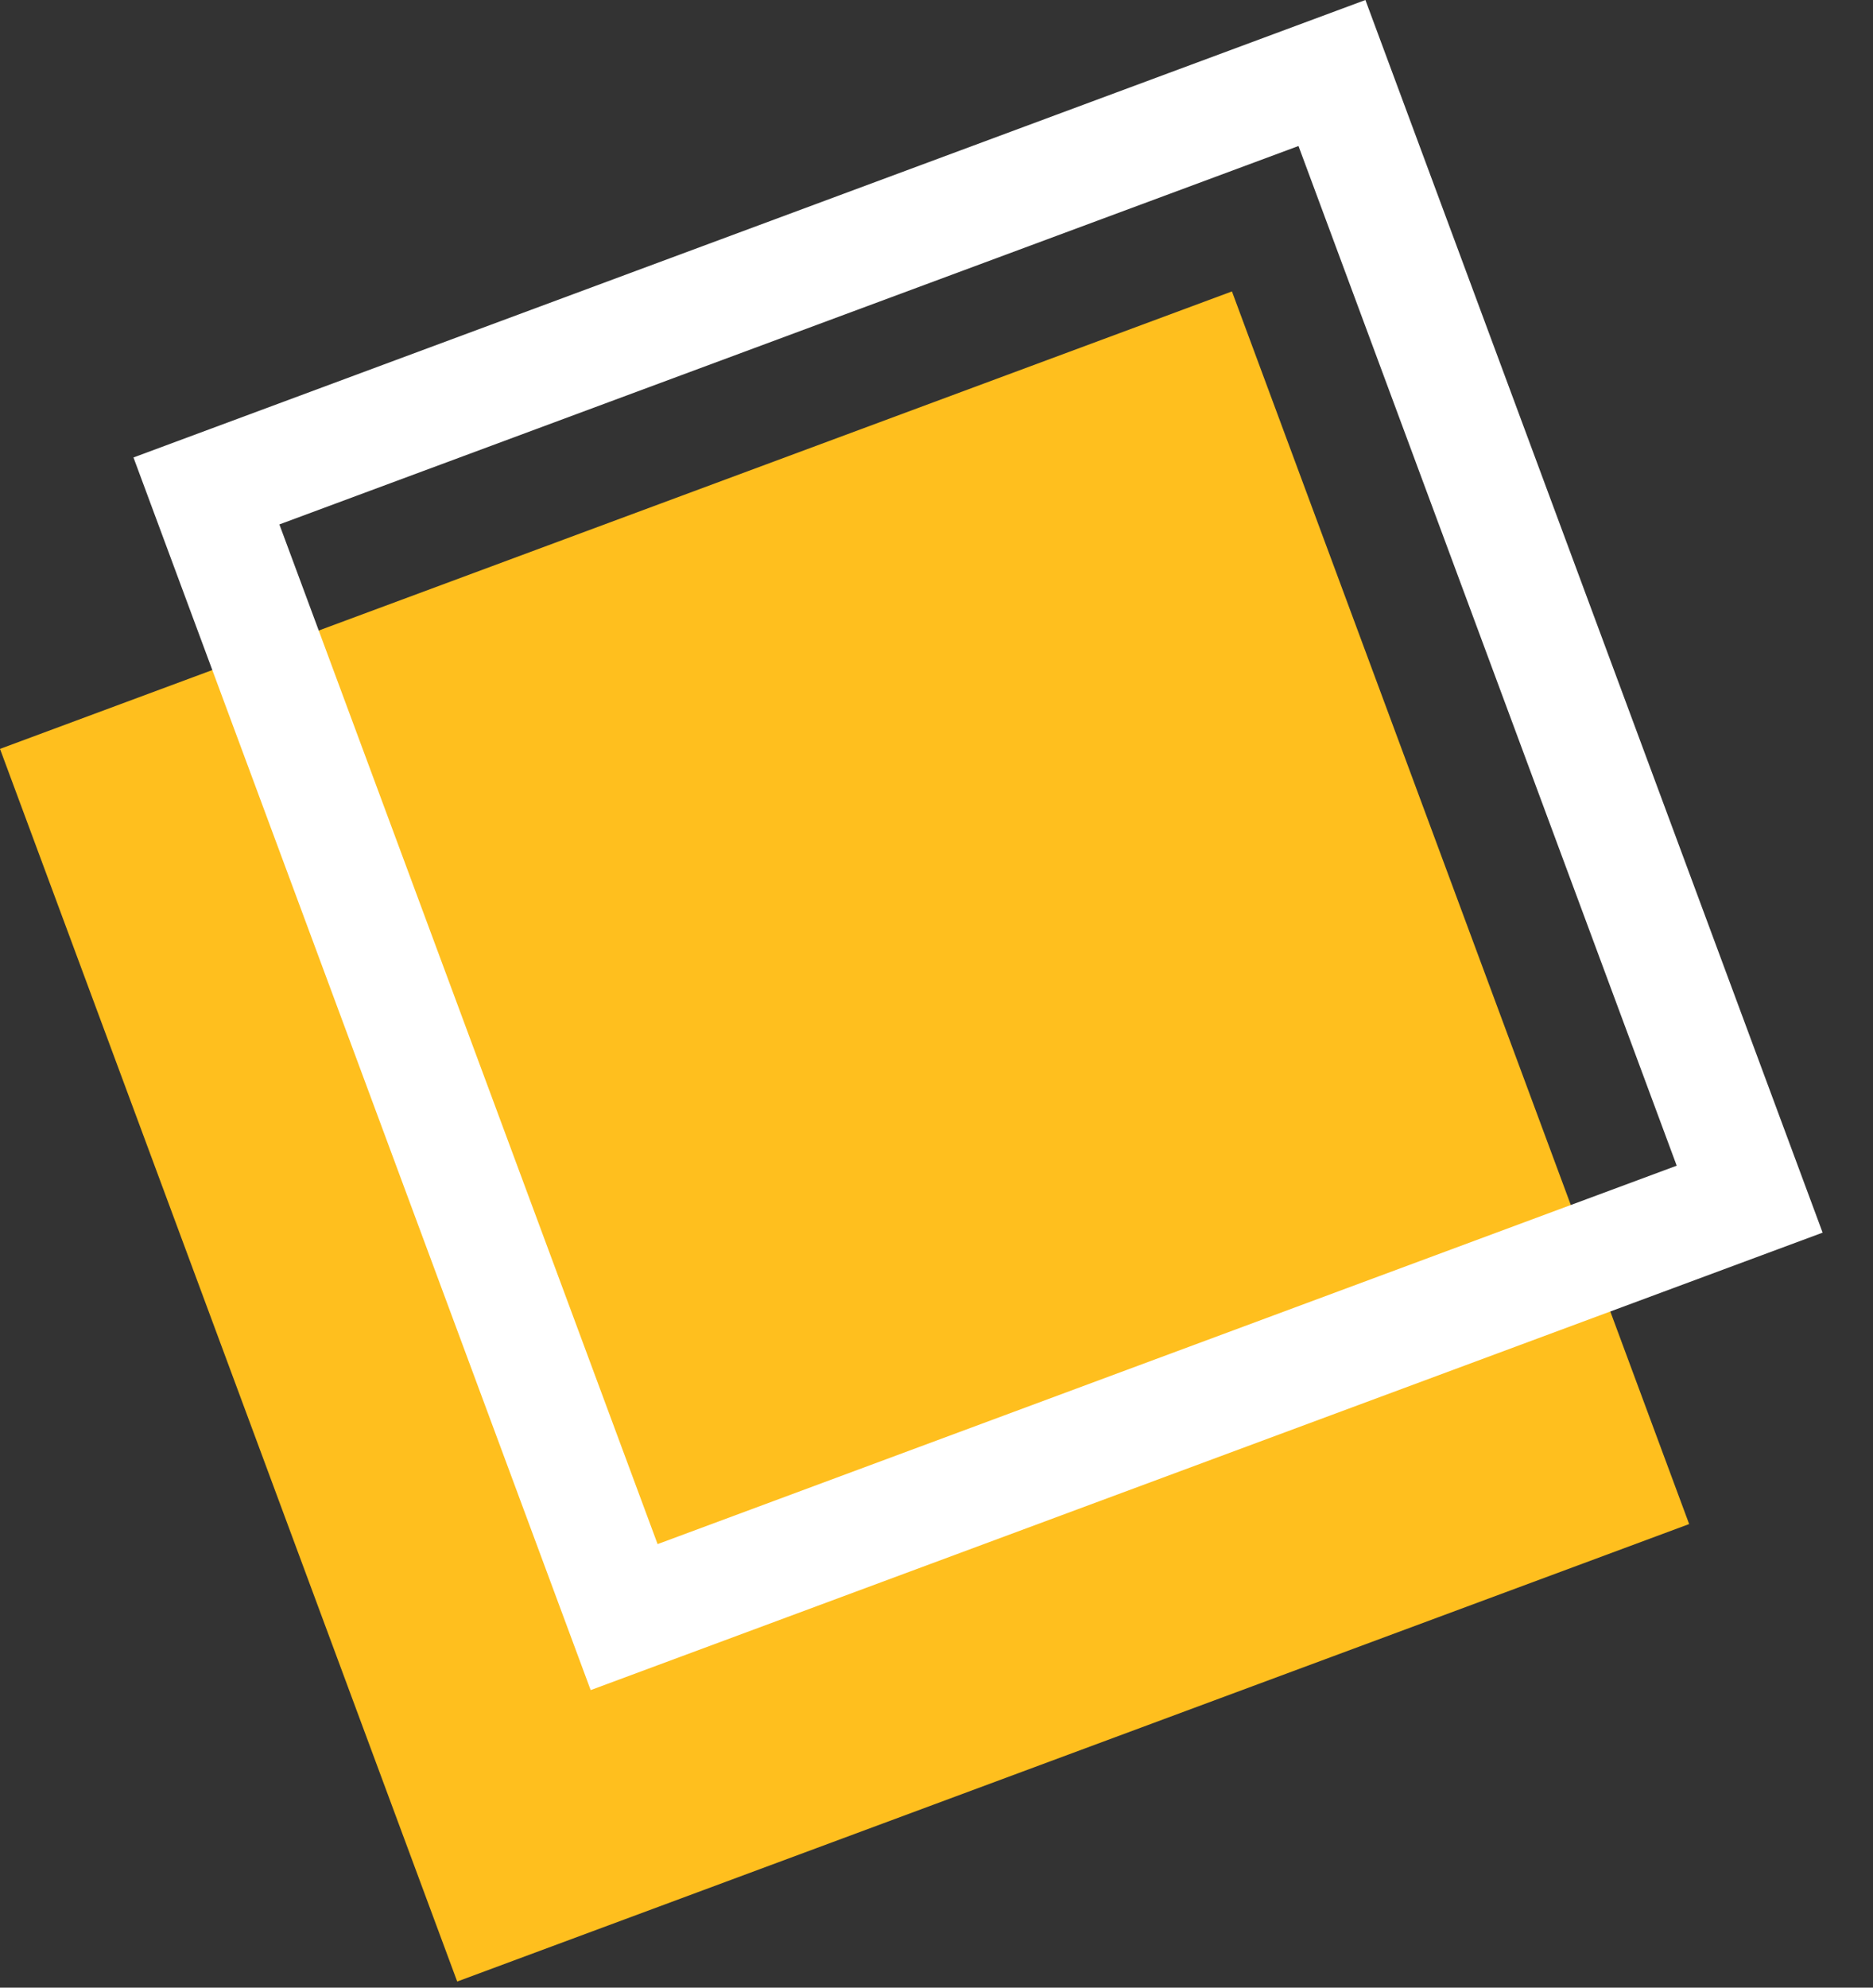
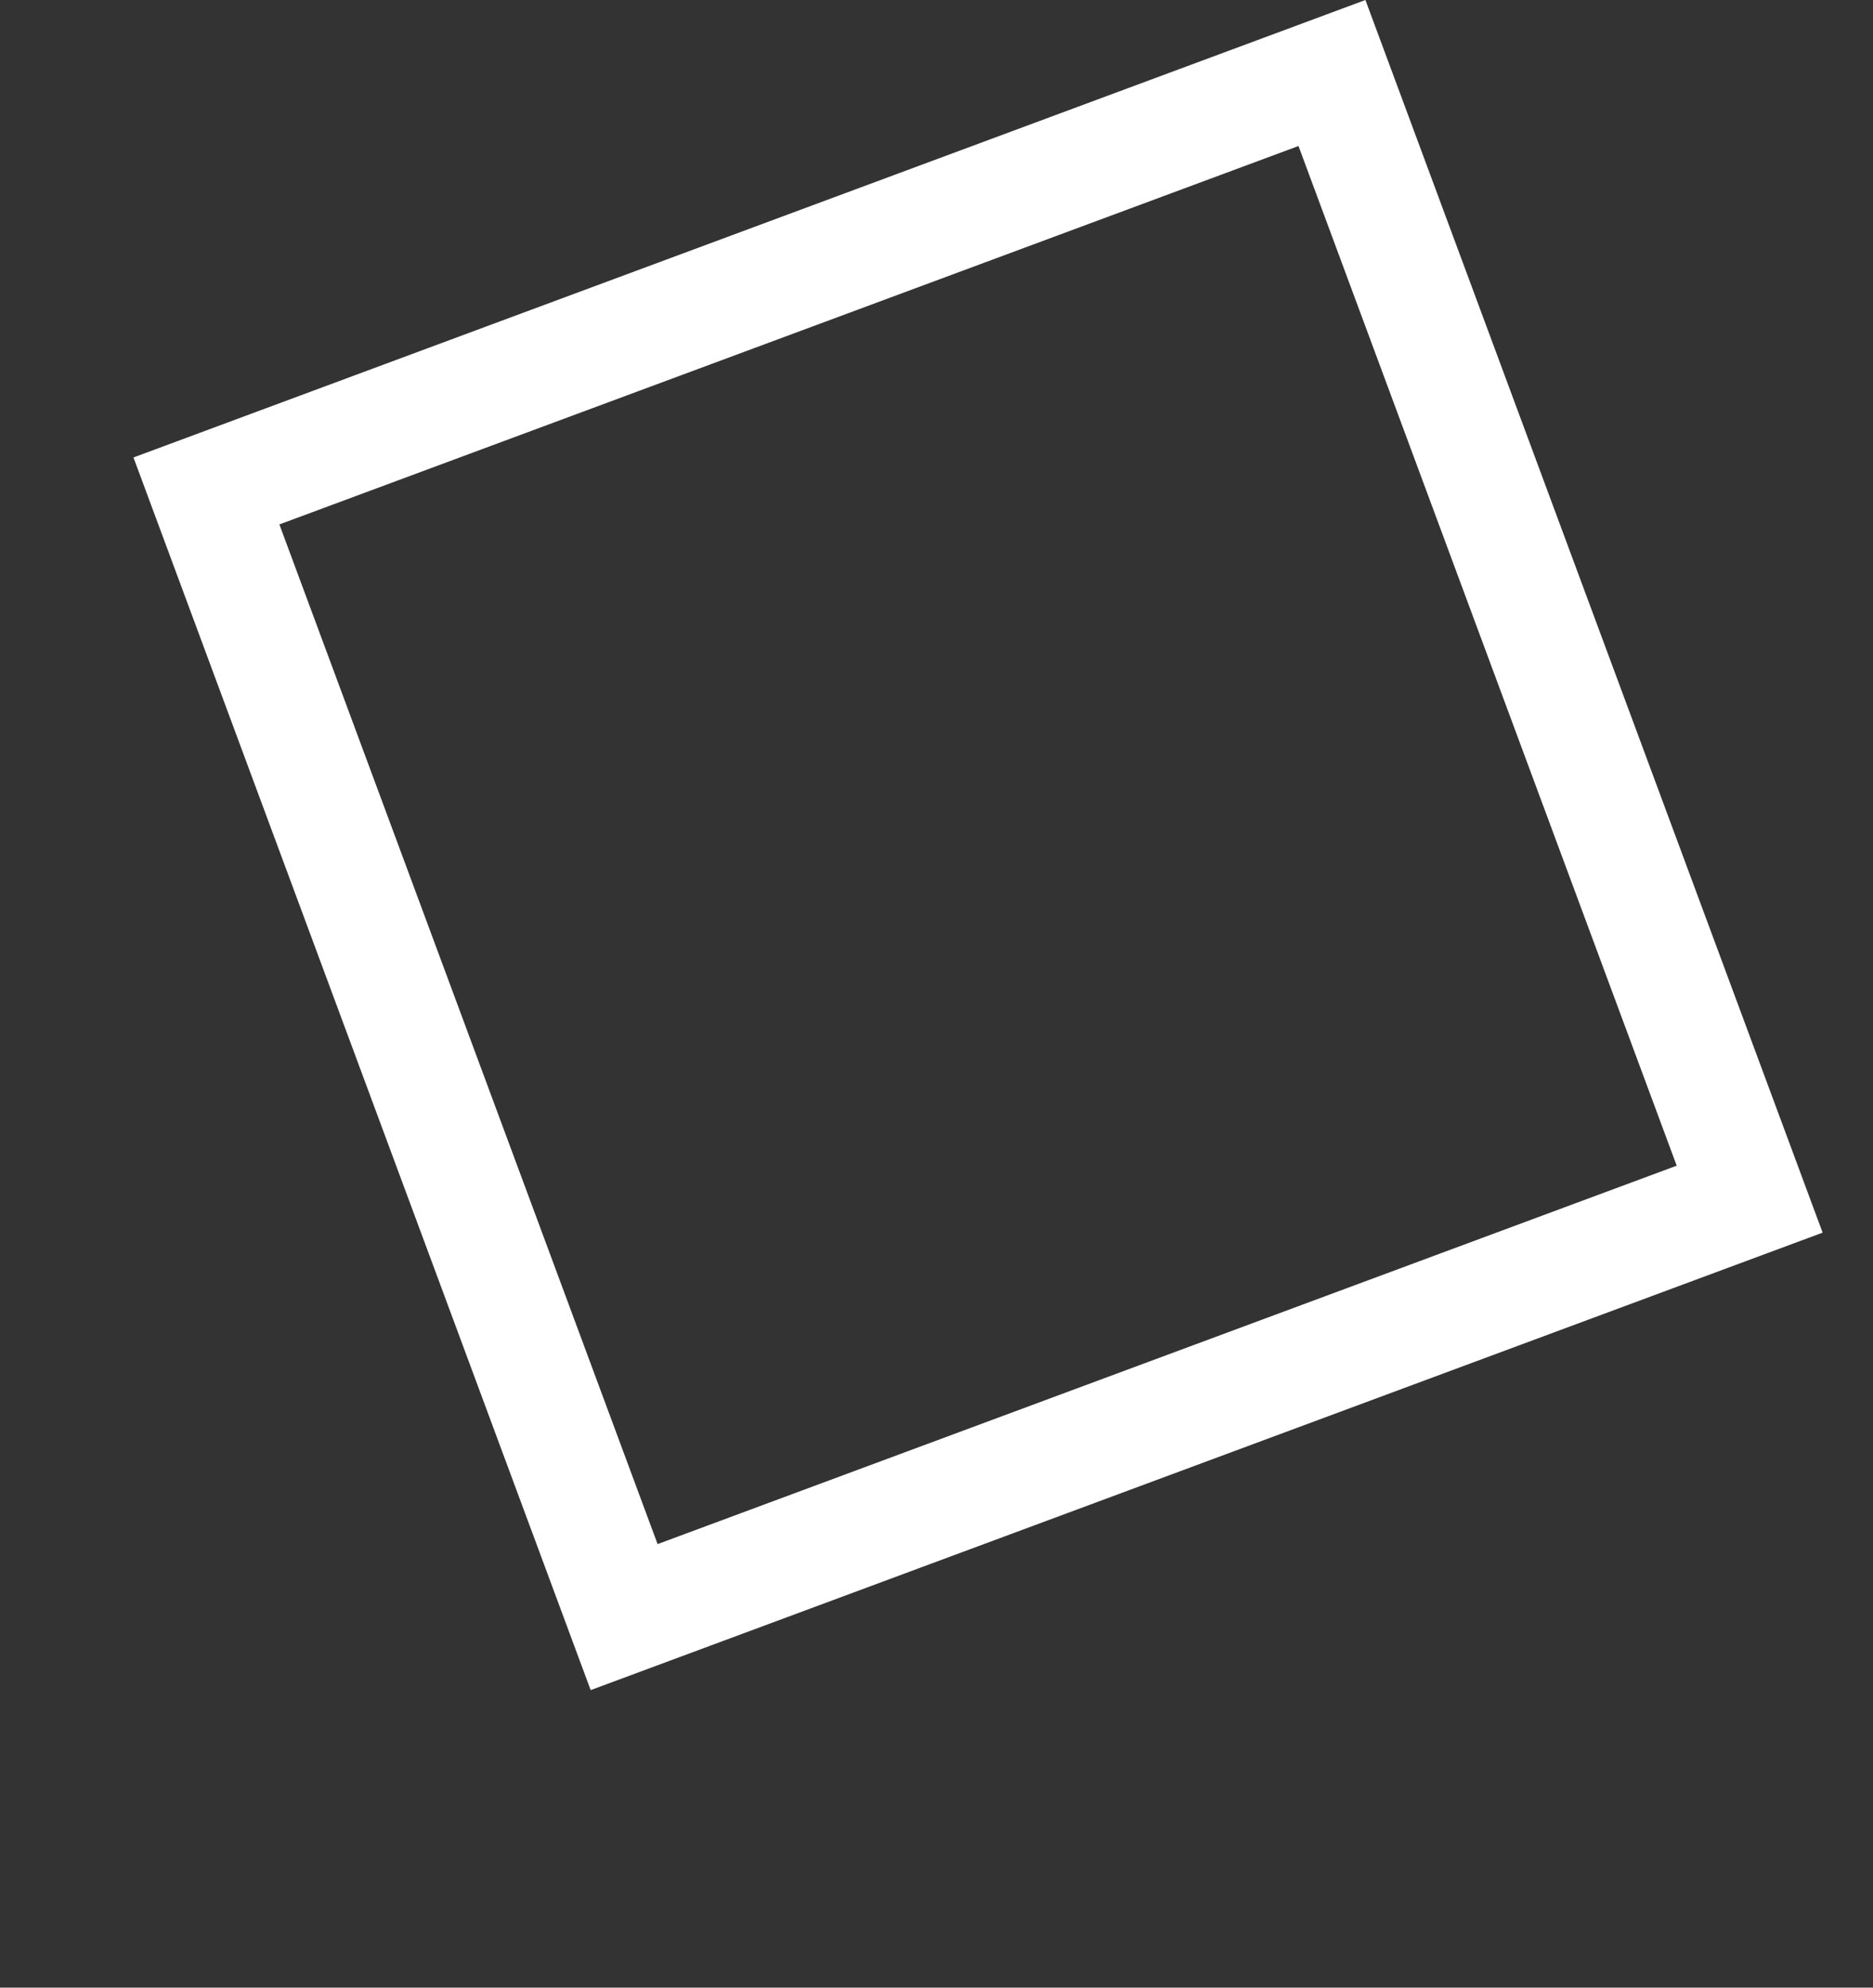
<svg xmlns="http://www.w3.org/2000/svg" width="33" height="35" viewBox="0 0 33 35" fill="none">
  <rect x="0" y="0" width="33" height="35" fill="#333333" stroke="none" />
-   <rect y="13.187" width="23.152" height="23.152" transform="rotate(-20.361 0 13.187)" fill="#FFBF1E" />
  <rect x="3.637" y="8.645" width="21.152" height="21.152" transform="rotate(-20.361 3.637 8.645)" stroke="white" stroke-width="2" />
</svg>